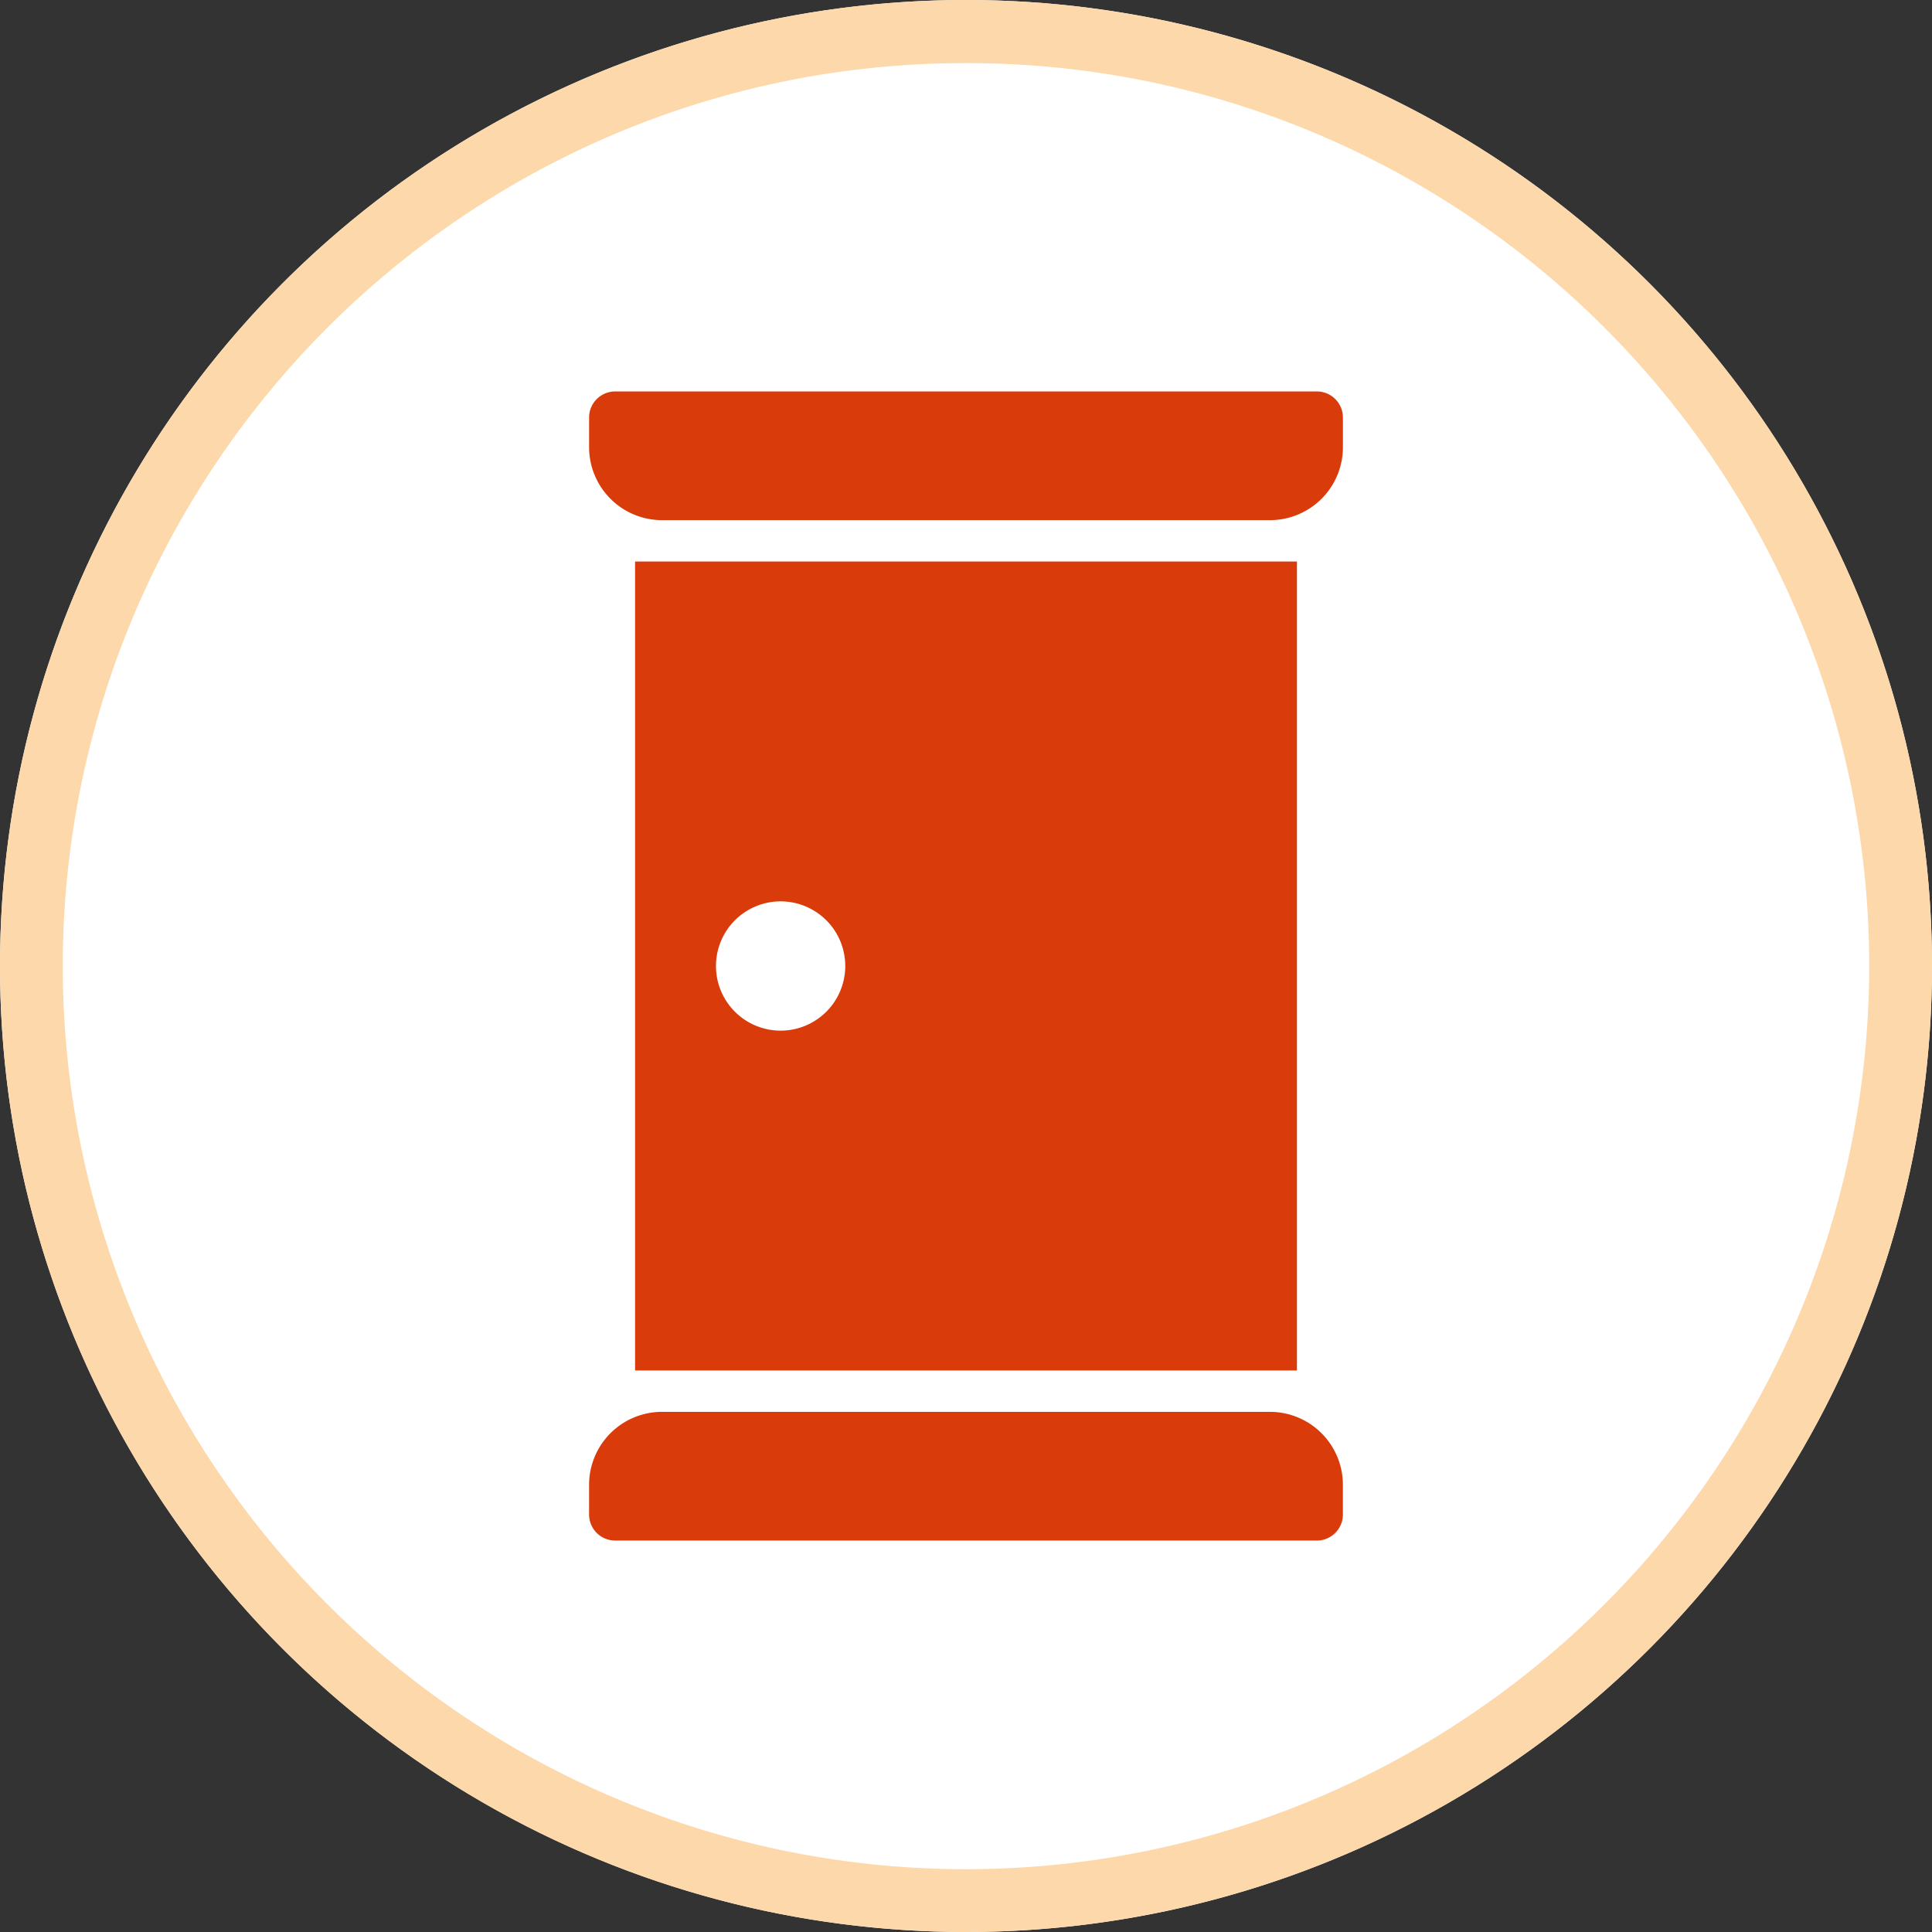
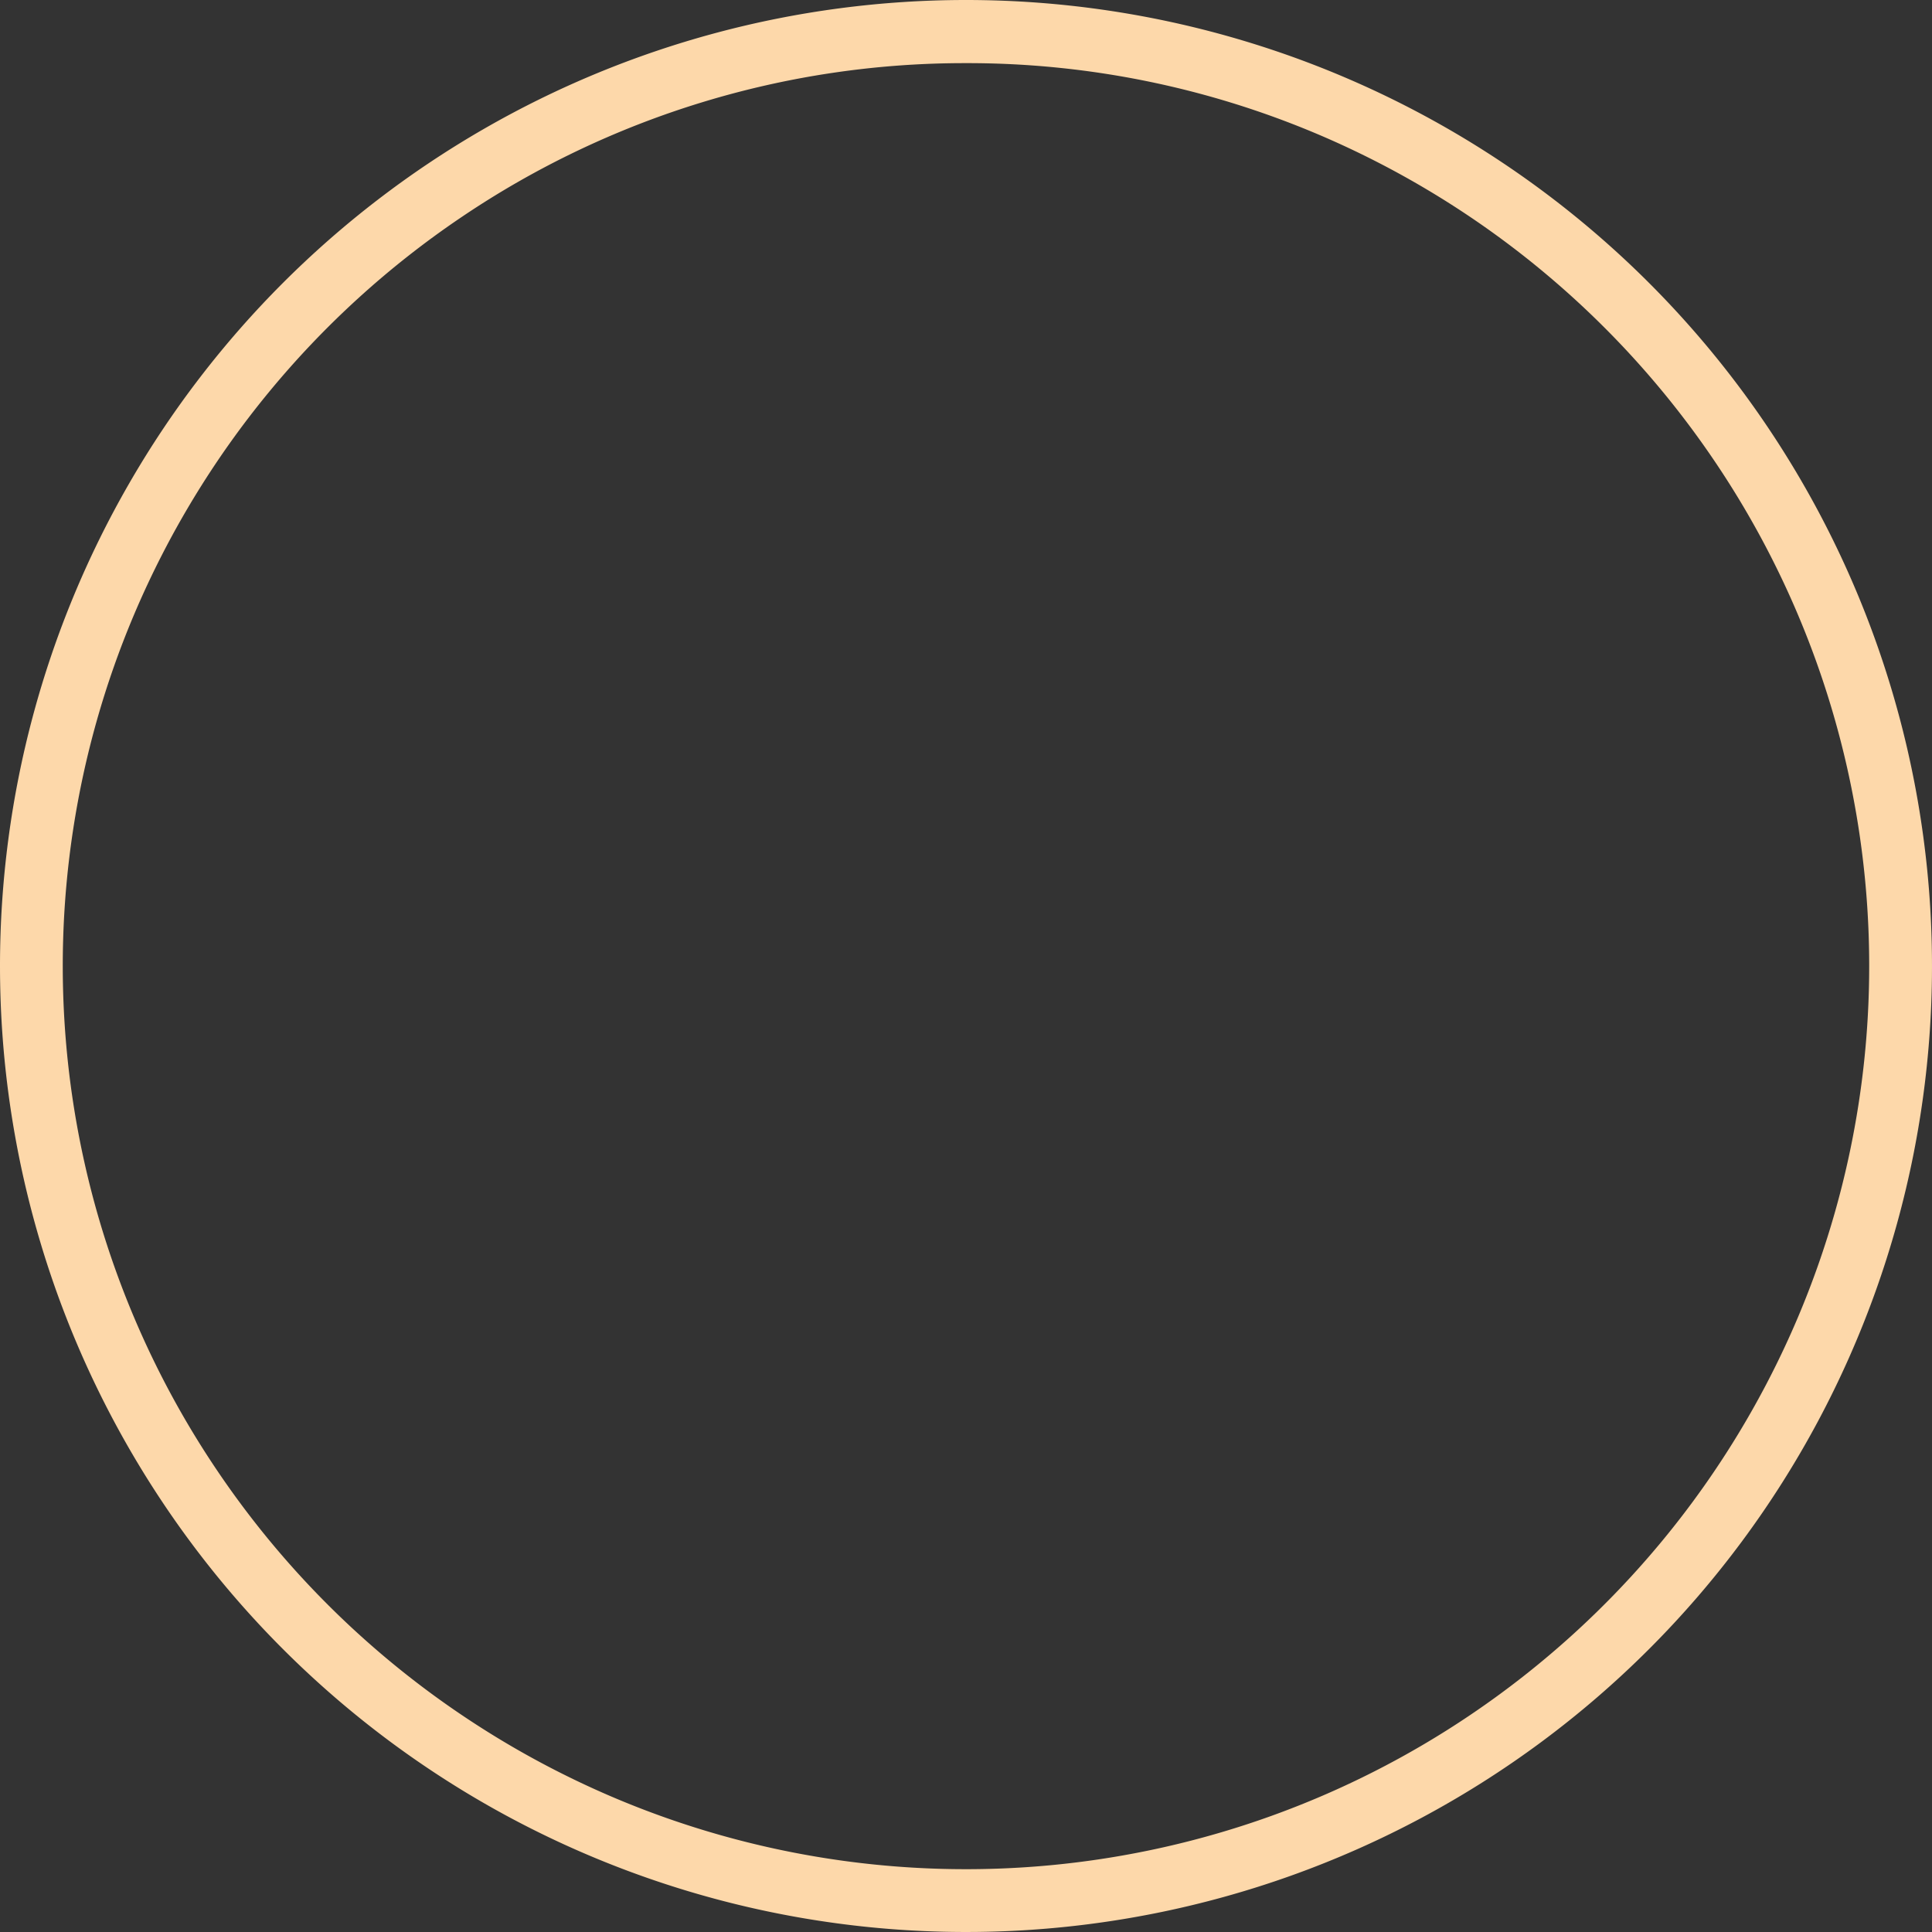
<svg xmlns="http://www.w3.org/2000/svg" width="153" height="153" viewBox="0 0 153 153">
  <rect x="0" y="0" width="153" height="153" fill="#333333" stroke="none" />
  <g transform="translate(601 -9777)">
-     <circle cx="76.5" cy="76.5" r="76.5" transform="translate(-601 9777)" fill="#fff" />
    <path d="M76.5,5A71.142,71.142,0,0,0,36.527,17.208a71.724,71.724,0,0,0-25.91,31.462,71.4,71.4,0,0,0,6.591,67.8,71.724,71.724,0,0,0,31.462,25.91,71.4,71.4,0,0,0,67.8-6.591,71.724,71.724,0,0,0,25.91-31.462,71.4,71.4,0,0,0-6.591-67.8,71.724,71.724,0,0,0-31.462-25.91A71.048,71.048,0,0,0,76.5,5m0-5A76.5,76.5,0,1,1,0,76.5,76.5,76.5,0,0,1,76.5,0Z" transform="translate(-601 9777)" fill="#fdd8aa" />
    <g transform="translate(-642.409 9808)">
-       <path d="M145.7,0H90.131a2.064,2.064,0,0,0-2.063,2.063v2.35a5.778,5.778,0,0,0,5.779,5.779h48.139a5.778,5.778,0,0,0,5.779-5.779V2.063A2.064,2.064,0,0,0,145.7,0Z" transform="translate(-0.007)" fill="#d93b0b" />
-       <path d="M141.978,454.656H93.839a5.778,5.778,0,0,0-5.779,5.778v2.352a2.063,2.063,0,0,0,2.063,2.062h55.57a2.064,2.064,0,0,0,2.063-2.062v-2.352A5.778,5.778,0,0,0,141.978,454.656Z" transform="translate(0 -373.848)" fill="#d93b0b" />
-       <path d="M160.964,75.776H108.548V139.84h52.416Zm-40.889,37.151a5.119,5.119,0,1,1,5.119-5.119A5.119,5.119,0,0,1,120.075,112.927Z" transform="translate(-16.847 -62.308)" fill="#d93b0b" />
-     </g>
+       </g>
  </g>
</svg>